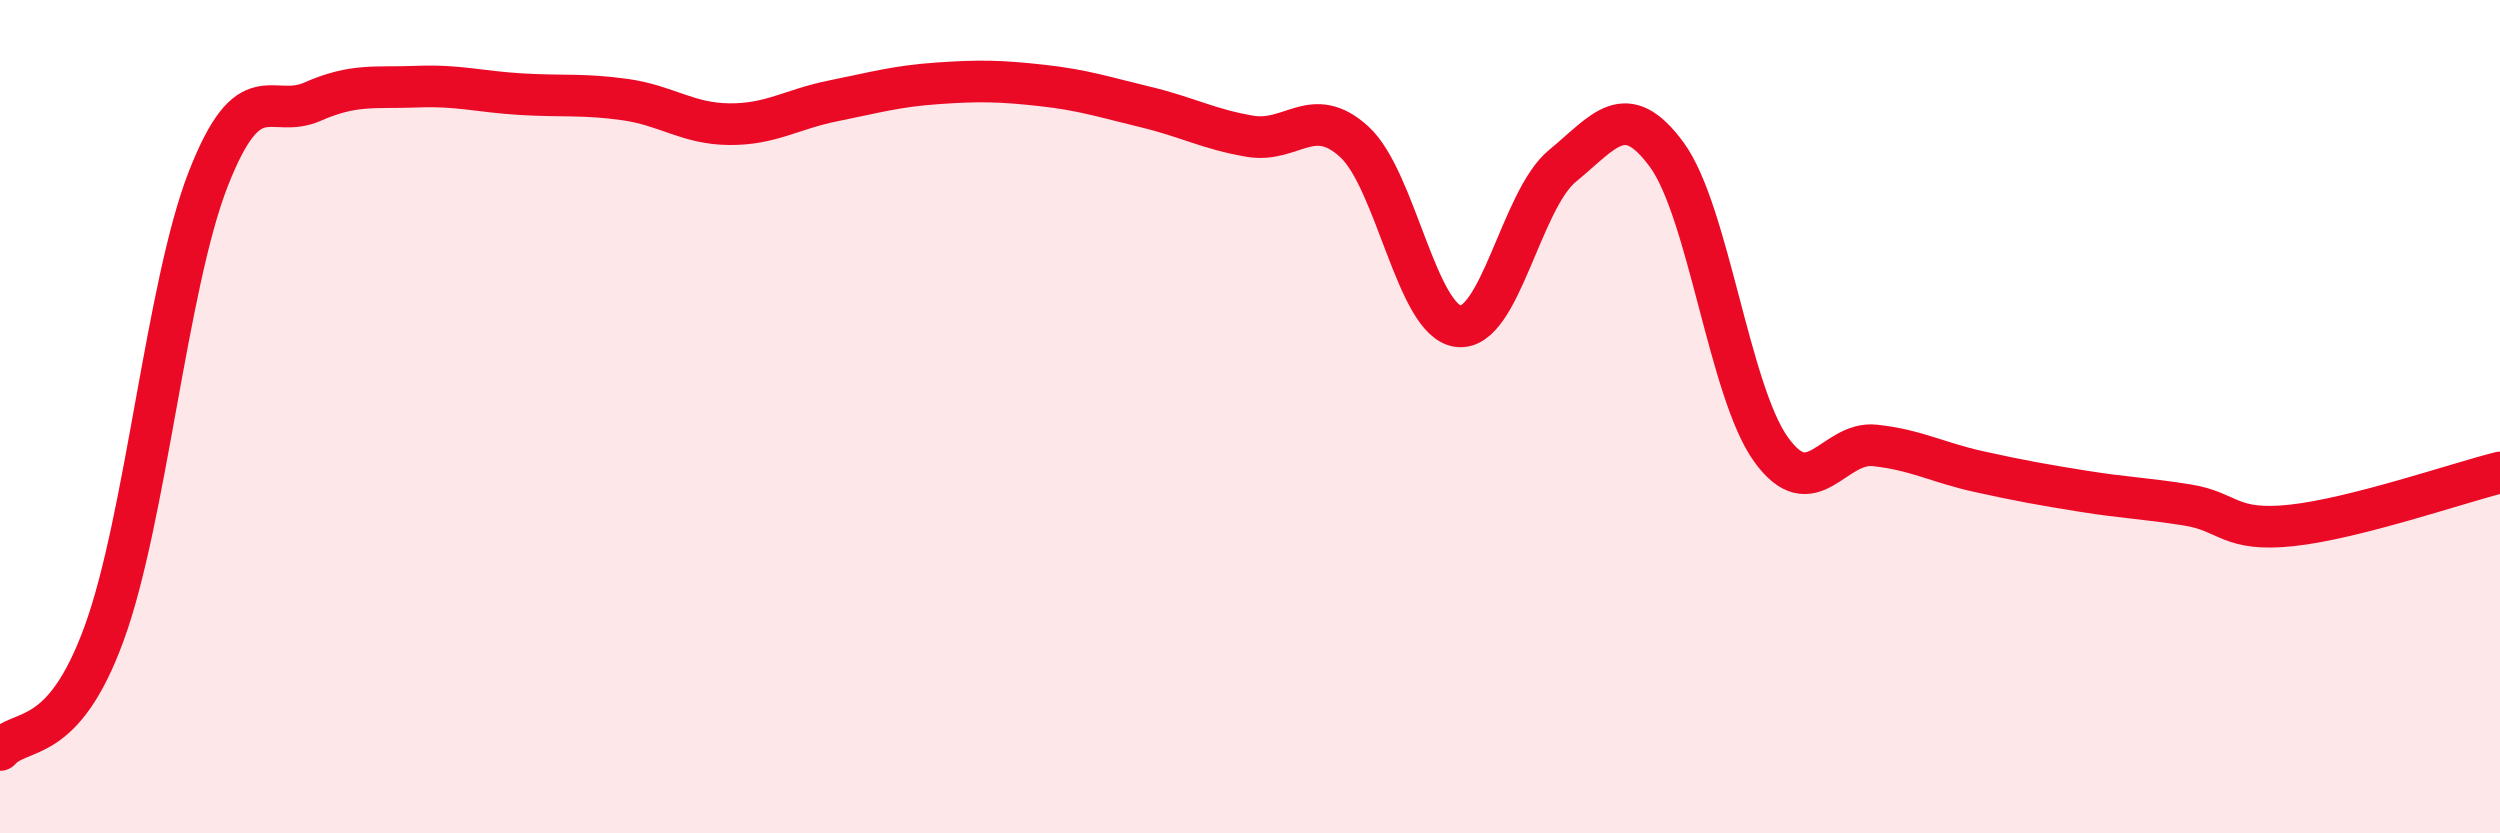
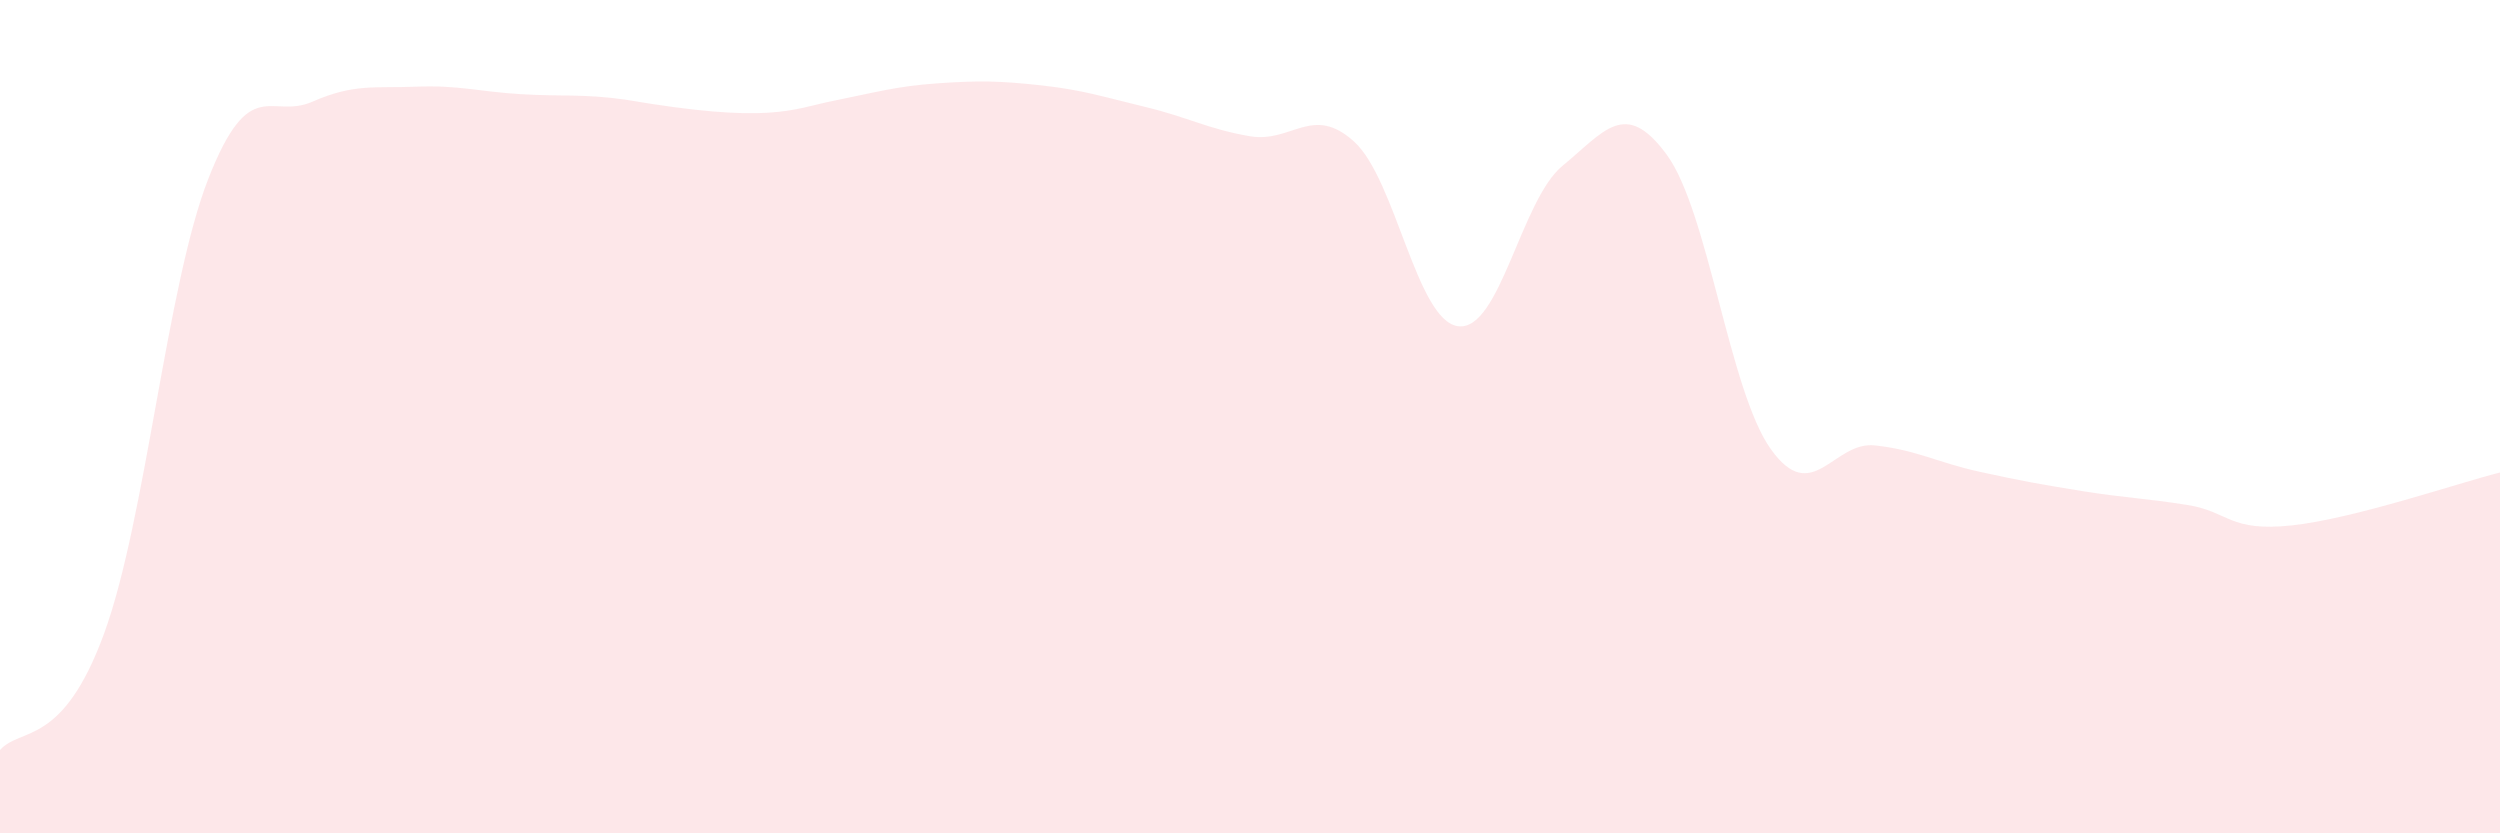
<svg xmlns="http://www.w3.org/2000/svg" width="60" height="20" viewBox="0 0 60 20">
-   <path d="M 0,18 C 0.5,17.44 1.5,17.94 2.5,15.2 C 3.5,12.46 4,6.84 5,4.29 C 6,1.74 6.5,2.88 7.5,2.44 C 8.5,2 9,2.12 10,2.08 C 11,2.04 11.5,2.2 12.5,2.26 C 13.5,2.32 14,2.25 15,2.39 C 16,2.53 16.5,2.97 17.5,2.98 C 18.5,2.99 19,2.62 20,2.42 C 21,2.22 21.5,2.07 22.5,2 C 23.5,1.93 24,1.94 25,2.05 C 26,2.16 26.5,2.33 27.5,2.57 C 28.5,2.81 29,3.1 30,3.27 C 31,3.44 31.5,2.49 32.5,3.4 C 33.5,4.31 34,7.71 35,7.83 C 36,7.95 36.5,4.8 37.5,3.98 C 38.5,3.16 39,2.35 40,3.71 C 41,5.07 41.5,9.38 42.5,10.78 C 43.5,12.18 44,10.58 45,10.69 C 46,10.8 46.5,11.1 47.5,11.32 C 48.5,11.54 49,11.63 50,11.79 C 51,11.95 51.5,11.96 52.5,12.12 C 53.5,12.28 53.5,12.77 55,12.61 C 56.5,12.45 59,11.59 60,11.34L60 20L0 20Z" fill="#EB0A25" opacity="0.1" stroke-linecap="round" stroke-linejoin="round" />
-   <path d="M 0,18 C 0.5,17.44 1.5,17.94 2.5,15.2 C 3.5,12.46 4,6.84 5,4.29 C 6,1.74 6.5,2.88 7.5,2.44 C 8.5,2 9,2.12 10,2.08 C 11,2.04 11.5,2.2 12.5,2.26 C 13.5,2.32 14,2.25 15,2.39 C 16,2.53 16.5,2.97 17.5,2.98 C 18.5,2.99 19,2.62 20,2.42 C 21,2.22 21.5,2.07 22.5,2 C 23.5,1.93 24,1.94 25,2.05 C 26,2.16 26.5,2.33 27.5,2.57 C 28.5,2.81 29,3.1 30,3.27 C 31,3.44 31.5,2.49 32.5,3.4 C 33.5,4.31 34,7.71 35,7.83 C 36,7.95 36.5,4.8 37.5,3.98 C 38.5,3.16 39,2.35 40,3.71 C 41,5.07 41.5,9.38 42.5,10.78 C 43.5,12.18 44,10.58 45,10.69 C 46,10.8 46.5,11.1 47.5,11.32 C 48.5,11.54 49,11.63 50,11.79 C 51,11.95 51.5,11.96 52.5,12.12 C 53.5,12.28 53.5,12.77 55,12.61 C 56.5,12.45 59,11.59 60,11.34" stroke="#EB0A25" stroke-width="1" fill="none" stroke-linecap="round" stroke-linejoin="round" />
+   <path d="M 0,18 C 0.5,17.44 1.5,17.94 2.5,15.2 C 3.5,12.46 4,6.84 5,4.29 C 6,1.74 6.5,2.88 7.5,2.44 C 8.5,2 9,2.12 10,2.08 C 11,2.04 11.5,2.2 12.5,2.26 C 13.5,2.32 14,2.25 15,2.39 C 18.5,2.99 19,2.62 20,2.42 C 21,2.22 21.5,2.07 22.5,2 C 23.5,1.93 24,1.94 25,2.05 C 26,2.16 26.5,2.33 27.5,2.57 C 28.5,2.81 29,3.1 30,3.27 C 31,3.44 31.5,2.49 32.5,3.4 C 33.5,4.31 34,7.71 35,7.83 C 36,7.95 36.5,4.8 37.5,3.98 C 38.5,3.16 39,2.35 40,3.71 C 41,5.07 41.5,9.38 42.5,10.78 C 43.5,12.18 44,10.58 45,10.69 C 46,10.8 46.5,11.1 47.5,11.32 C 48.5,11.54 49,11.63 50,11.79 C 51,11.95 51.5,11.96 52.5,12.12 C 53.5,12.28 53.5,12.77 55,12.61 C 56.5,12.45 59,11.59 60,11.34L60 20L0 20Z" fill="#EB0A25" opacity="0.1" stroke-linecap="round" stroke-linejoin="round" />
</svg>